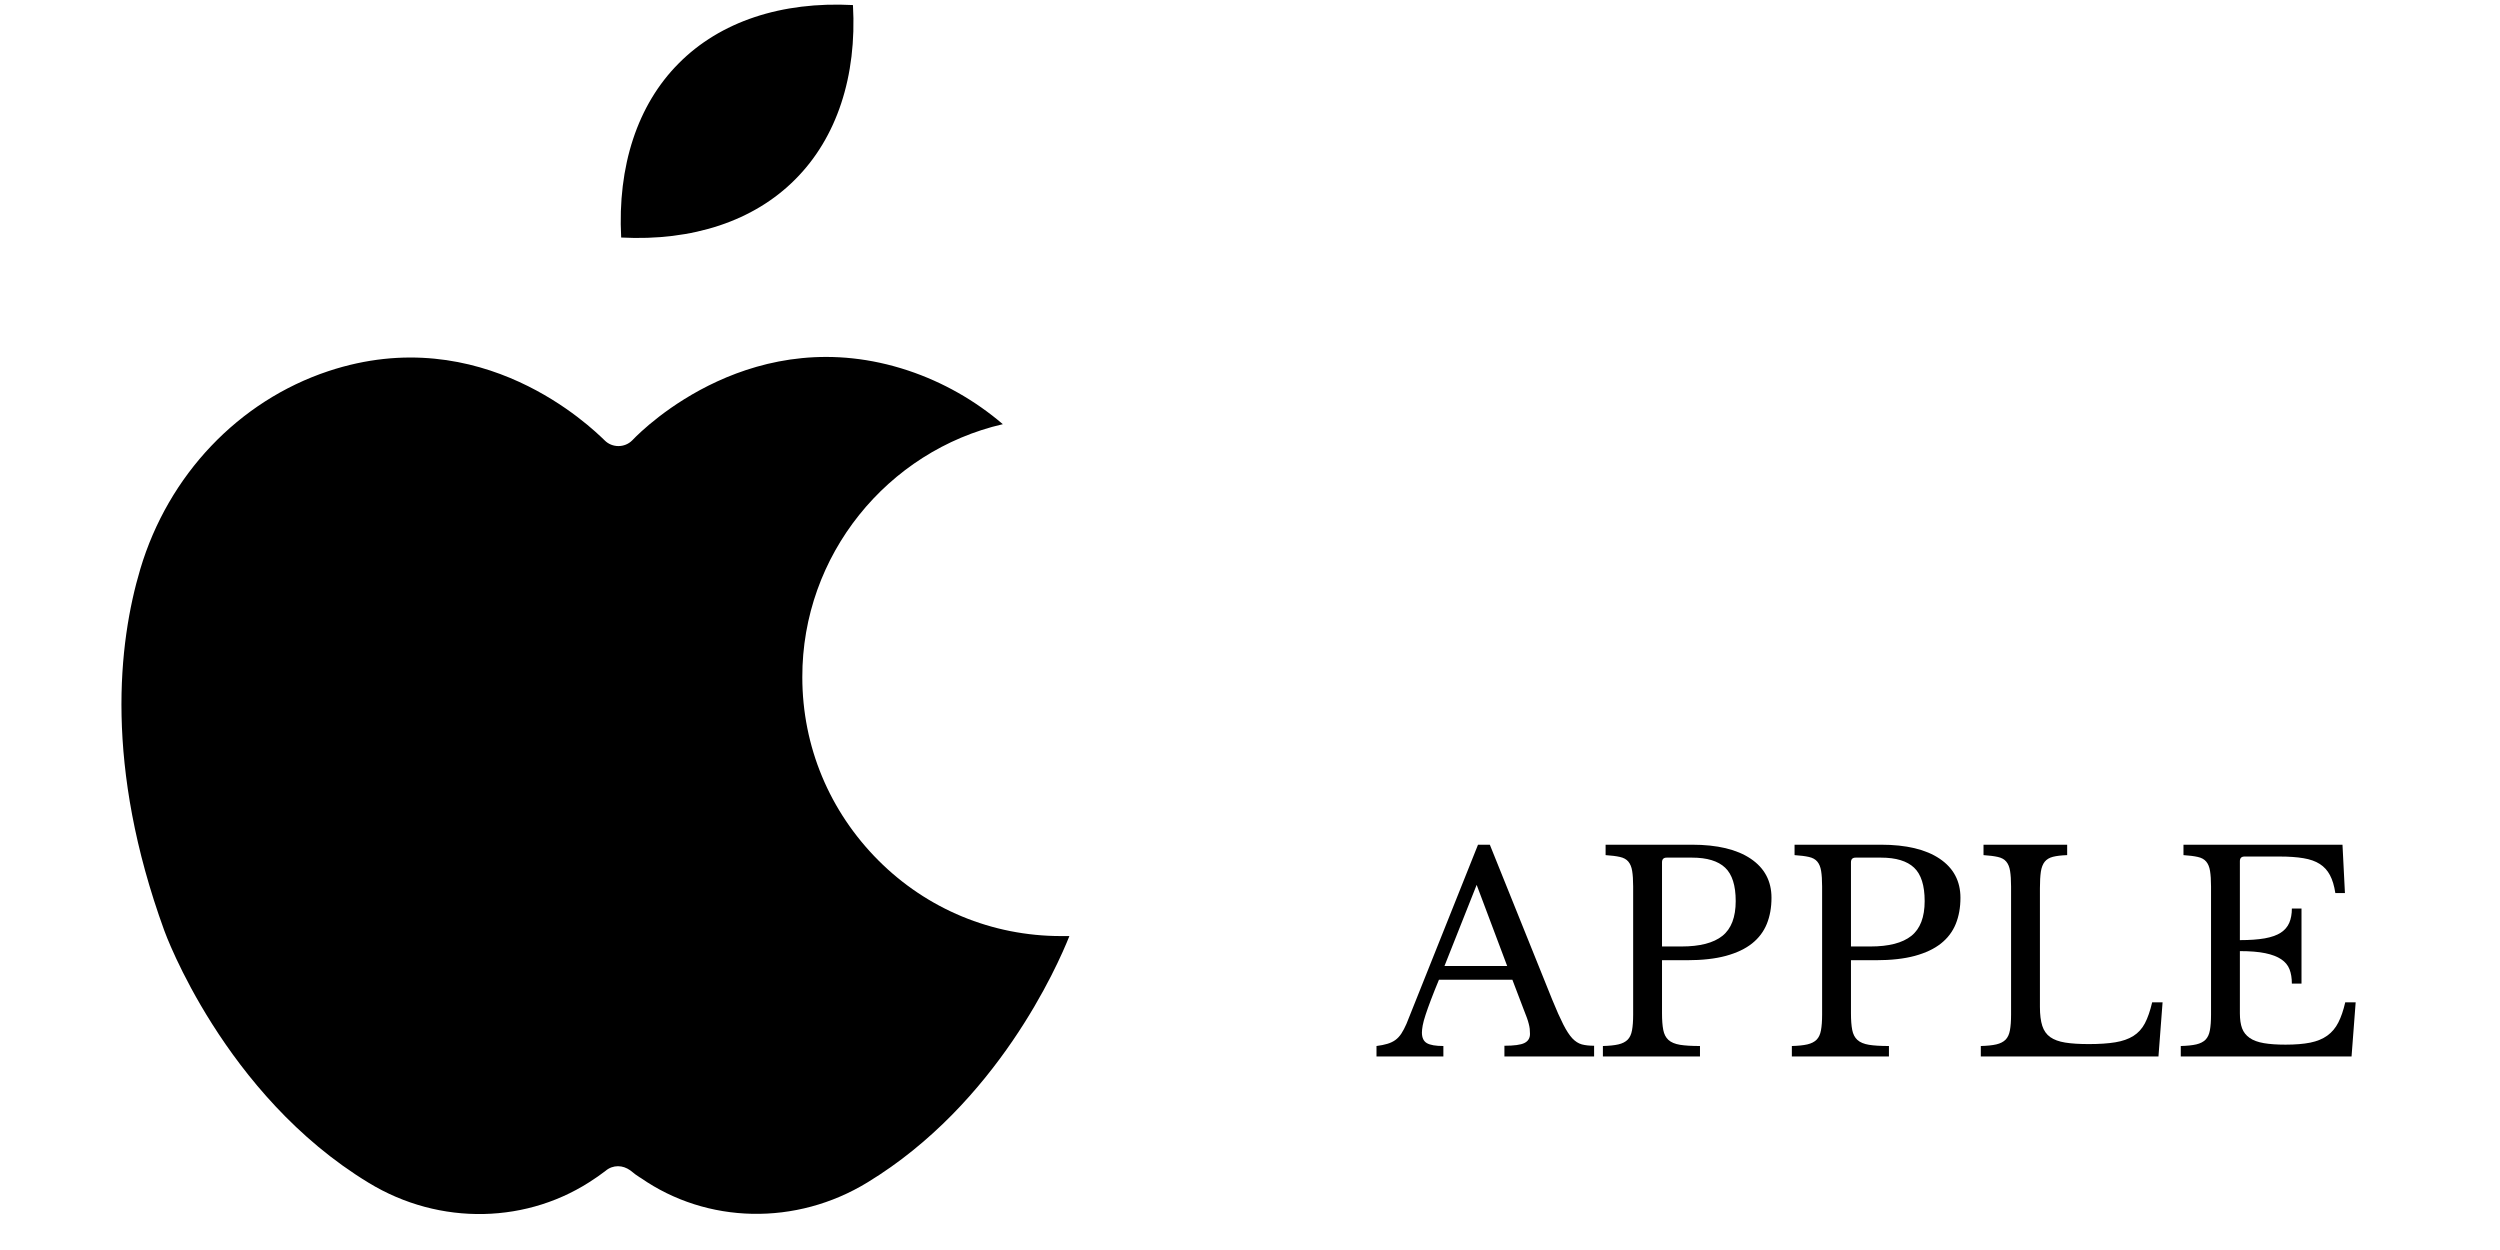
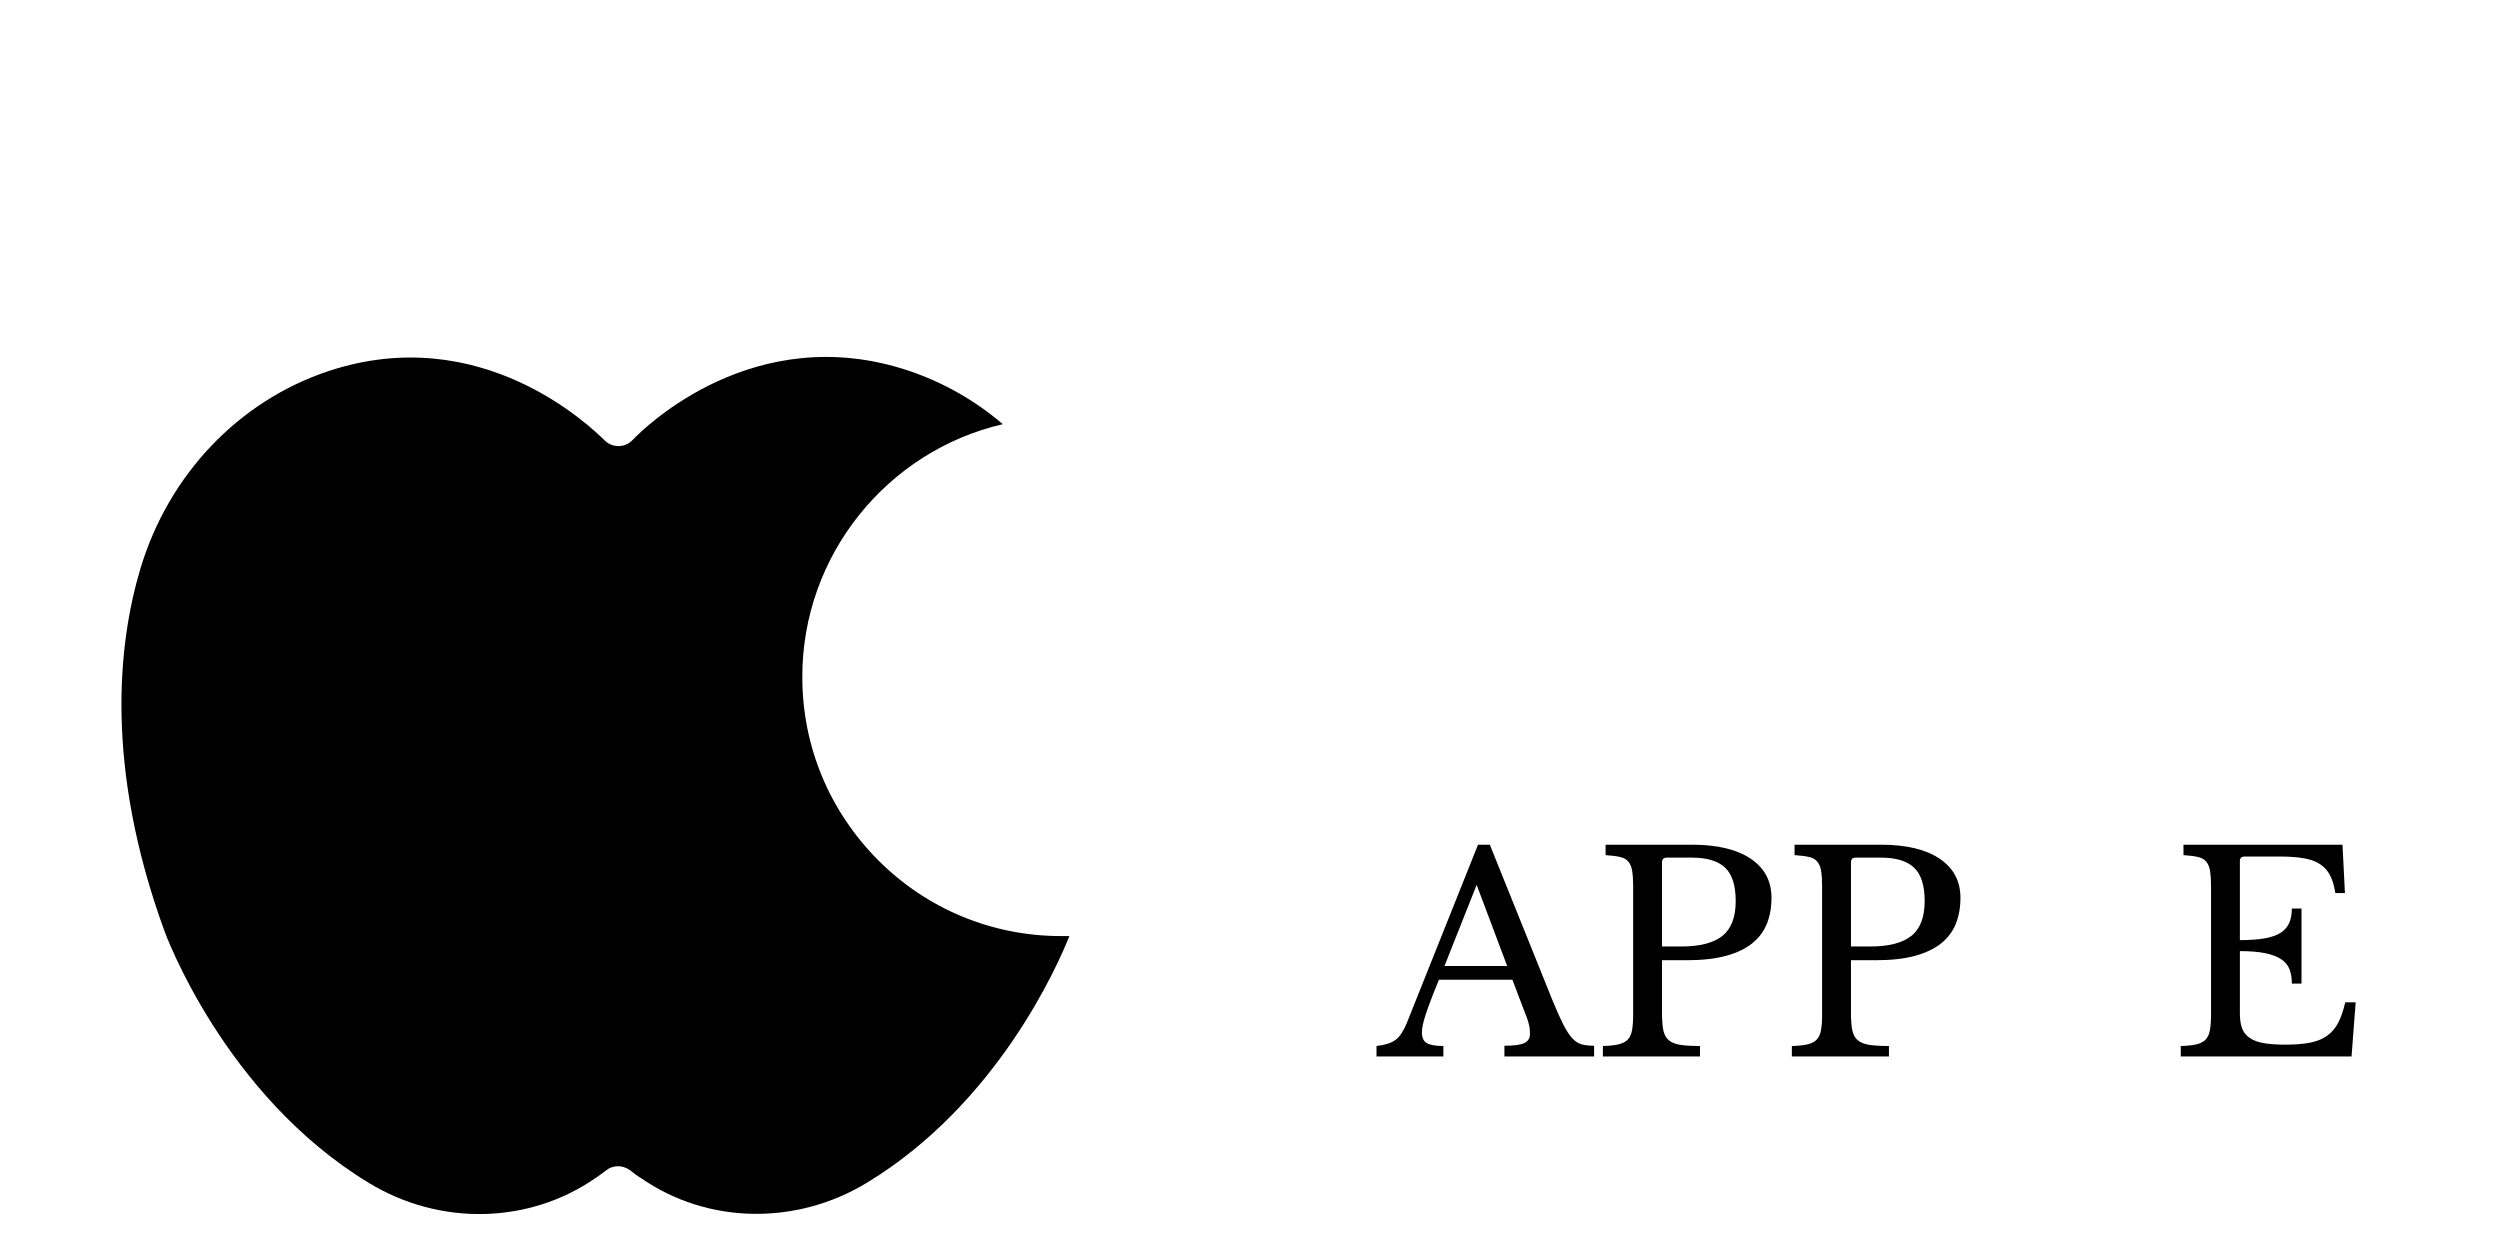
<svg xmlns="http://www.w3.org/2000/svg" version="1.0" preserveAspectRatio="xMidYMid meet" height="500" viewBox="0 0 750 375" zoomAndPan="magnify" width="1000">
  <defs>
    <g />
    <clipPath id="7d8b2b32fc">
      <path clip-rule="nonzero" d="M 36 107 L 320.816 107 L 320.816 365 L 36 365 Z M 36 107" />
    </clipPath>
    <clipPath id="90550f860d">
      <rect height="104" y="0" width="301" x="0" />
    </clipPath>
  </defs>
  <rect fill-opacity="1" height="450" y="-37.5" fill="#ffffff" width="900" x="-75" />
  <rect fill-opacity="1" height="450" y="-37.5" fill="#ffffff" width="900" x="-75" />
  <g clip-path="url(#7d8b2b32fc)">
    <path fill-rule="evenodd" fill-opacity="1" d="M 98.504 111.344 C 71.594 120.301 50.5 142.473 42.082 170.734 C 35.484 192.906 31.316 229.777 49.285 279.168 C 49.457 279.691 67.168 328.473 110.57 354.82 C 131.926 367.863 158.66 367.254 178.629 353.43 L 179.41 352.906 C 180.191 352.297 180.973 351.777 181.664 351.254 C 182.793 350.297 184.098 349.863 185.398 349.863 C 186.699 349.863 187.914 350.297 189.043 351.082 C 190.086 351.949 191.129 352.73 191.996 353.254 L 192.168 353.34 C 212.133 367.254 238.871 367.777 260.227 354.73 C 299.113 331.082 317.258 289.777 320.816 280.82 C 320.035 280.82 319.254 280.82 318.473 280.82 L 318.301 280.82 C 297.641 280.82 278.109 272.734 263.523 258.125 C 248.855 243.43 240.695 223.949 240.695 203.168 C 240.605 166.559 266.215 135.254 300.852 127.254 C 292.516 120.125 282.883 114.648 272.465 111.168 C 226.371 95.863 193.383 128.211 189.824 131.953 L 189.652 132.125 C 187.395 134.387 183.66 134.387 181.406 132.125 L 181.23 131.953 C 177.5 128.387 144.598 96.039 98.504 111.344 Z M 98.504 111.344" fill="#000000" />
  </g>
-   <path fill-rule="evenodd" fill-opacity="1" d="M 203.629 18.996 C 191.215 31.43 185.223 49.863 186.352 71.258 C 207.793 72.387 226.195 66.301 238.609 53.777 C 251.023 41.344 257.102 22.91 255.887 1.52 C 234.445 0.387 216.039 6.473 203.629 18.996 Z M 203.629 18.996" fill="#000000" />
  <g transform="matrix(1, 0, 0, 1, 411, 236)">
    <g clip-path="url(#90550f860d)">
      <g fill-opacity="1" fill="#000000">
        <g transform="translate(2.45, 80.943)">
          <g>
            <path d="M 40.266 -23.016 L 18.234 -23.016 C 17.297 -20.766 16.5 -18.77 15.844 -17.031 C 15.188 -15.301 14.648 -13.801 14.234 -12.531 C 13.816 -11.27 13.523 -10.195 13.359 -9.312 C 13.203 -8.438 13.125 -7.723 13.125 -7.172 C 13.125 -5.641 13.617 -4.582 14.609 -4 C 15.598 -3.426 17.25 -3.141 19.562 -3.141 L 19.562 0 L -0.5 0 L -0.5 -3.141 C 0.77 -3.305 1.859 -3.523 2.766 -3.797 C 3.672 -4.066 4.469 -4.445 5.156 -4.938 C 5.844 -5.438 6.445 -6.086 6.969 -6.891 C 7.488 -7.691 8 -8.664 8.5 -9.812 L 29.953 -63.531 L 33.5 -63.531 L 52.234 -17 C 53.492 -13.914 54.594 -11.453 55.531 -9.609 C 56.469 -7.766 57.375 -6.375 58.25 -5.438 C 59.133 -4.508 60.082 -3.906 61.094 -3.625 C 62.113 -3.352 63.344 -3.219 64.781 -3.219 L 64.781 0 L 37.875 0 L 37.875 -3.219 C 40.789 -3.219 42.797 -3.492 43.891 -4.047 C 44.992 -4.598 45.547 -5.504 45.547 -6.766 C 45.547 -7.316 45.52 -7.828 45.469 -8.297 C 45.414 -8.766 45.316 -9.27 45.172 -9.812 C 45.035 -10.363 44.844 -10.984 44.594 -11.672 C 44.352 -12.359 44.039 -13.172 43.656 -14.109 Z M 19.891 -27.141 L 38.703 -27.141 L 29.547 -51.484 Z M 19.891 -27.141" />
          </g>
        </g>
      </g>
      <g fill-opacity="1" fill="#000000">
        <g transform="translate(66.15, 80.943)">
          <g>
            <path d="M 54.297 -47.609 C 54.297 -44.691 53.828 -42.078 52.891 -39.766 C 51.953 -37.461 50.477 -35.508 48.469 -33.906 C 46.469 -32.312 43.859 -31.07 40.641 -30.188 C 37.422 -29.312 33.5 -28.875 28.875 -28.875 L 21.453 -28.875 L 21.453 -12.953 C 21.453 -10.922 21.578 -9.258 21.828 -7.969 C 22.078 -6.676 22.598 -5.672 23.391 -4.953 C 24.191 -4.234 25.348 -3.75 26.859 -3.5 C 28.367 -3.258 30.363 -3.141 32.844 -3.141 L 32.844 0 L 3.719 0 L 3.719 -3.141 C 5.633 -3.191 7.188 -3.352 8.375 -3.625 C 9.562 -3.906 10.484 -4.375 11.141 -5.031 C 11.797 -5.695 12.234 -6.633 12.453 -7.844 C 12.68 -9.051 12.797 -10.617 12.797 -12.547 L 12.797 -51 C 12.797 -52.914 12.695 -54.469 12.5 -55.656 C 12.312 -56.844 11.926 -57.781 11.344 -58.469 C 10.77 -59.156 9.93 -59.617 8.828 -59.859 C 7.723 -60.109 6.289 -60.289 4.531 -60.406 L 4.531 -63.531 L 30.453 -63.531 C 38.035 -63.531 43.906 -62.129 48.062 -59.328 C 52.219 -56.523 54.297 -52.617 54.297 -47.609 Z M 21.453 -33 L 27.312 -33 C 32.812 -33 36.895 -34.055 39.562 -36.172 C 42.227 -38.297 43.562 -41.781 43.562 -46.625 C 43.562 -51.301 42.504 -54.641 40.391 -56.641 C 38.273 -58.648 34.961 -59.656 30.453 -59.656 L 22.859 -59.656 C 21.922 -59.656 21.453 -59.188 21.453 -58.25 Z M 21.453 -33" />
          </g>
        </g>
      </g>
      <g fill-opacity="1" fill="#000000">
        <g transform="translate(122.837, 80.943)">
          <g>
            <path d="M 54.297 -47.609 C 54.297 -44.691 53.828 -42.078 52.891 -39.766 C 51.953 -37.461 50.477 -35.508 48.469 -33.906 C 46.469 -32.312 43.859 -31.07 40.641 -30.188 C 37.422 -29.312 33.5 -28.875 28.875 -28.875 L 21.453 -28.875 L 21.453 -12.953 C 21.453 -10.922 21.578 -9.258 21.828 -7.969 C 22.078 -6.676 22.598 -5.672 23.391 -4.953 C 24.191 -4.234 25.348 -3.75 26.859 -3.5 C 28.367 -3.258 30.363 -3.141 32.844 -3.141 L 32.844 0 L 3.719 0 L 3.719 -3.141 C 5.633 -3.191 7.188 -3.352 8.375 -3.625 C 9.562 -3.906 10.484 -4.375 11.141 -5.031 C 11.797 -5.695 12.234 -6.633 12.453 -7.844 C 12.68 -9.051 12.797 -10.617 12.797 -12.547 L 12.797 -51 C 12.797 -52.914 12.695 -54.469 12.5 -55.656 C 12.312 -56.844 11.926 -57.781 11.344 -58.469 C 10.77 -59.156 9.93 -59.617 8.828 -59.859 C 7.723 -60.109 6.289 -60.289 4.531 -60.406 L 4.531 -63.531 L 30.453 -63.531 C 38.035 -63.531 43.906 -62.129 48.062 -59.328 C 52.219 -56.523 54.297 -52.617 54.297 -47.609 Z M 21.453 -33 L 27.312 -33 C 32.812 -33 36.895 -34.055 39.562 -36.172 C 42.227 -38.297 43.562 -41.781 43.562 -46.625 C 43.562 -51.301 42.504 -54.641 40.391 -56.641 C 38.273 -58.648 34.961 -59.656 30.453 -59.656 L 22.859 -59.656 C 21.922 -59.656 21.453 -59.188 21.453 -58.25 Z M 21.453 -33" />
          </g>
        </g>
      </g>
      <g fill-opacity="1" fill="#000000">
        <g transform="translate(179.524, 80.943)">
          <g>
-             <path d="M 57.016 0 L 3.719 0 L 3.719 -3.141 C 5.633 -3.191 7.188 -3.352 8.375 -3.625 C 9.562 -3.906 10.484 -4.375 11.141 -5.031 C 11.797 -5.695 12.234 -6.633 12.453 -7.844 C 12.68 -9.051 12.797 -10.617 12.797 -12.547 L 12.797 -51 C 12.797 -52.914 12.695 -54.469 12.5 -55.656 C 12.312 -56.844 11.926 -57.781 11.344 -58.469 C 10.77 -59.156 9.93 -59.617 8.828 -59.859 C 7.723 -60.109 6.289 -60.289 4.531 -60.406 L 4.531 -63.531 L 29.625 -63.531 L 29.625 -60.406 C 27.863 -60.344 26.445 -60.176 25.375 -59.906 C 24.301 -59.633 23.473 -59.141 22.891 -58.422 C 22.316 -57.703 21.93 -56.707 21.734 -55.438 C 21.547 -54.176 21.453 -52.504 21.453 -50.422 L 21.453 -14.859 C 21.453 -12.547 21.688 -10.66 22.156 -9.203 C 22.625 -7.742 23.422 -6.613 24.547 -5.812 C 25.672 -5.02 27.164 -4.473 29.031 -4.172 C 30.906 -3.867 33.273 -3.719 36.141 -3.719 C 39.273 -3.719 41.914 -3.895 44.062 -4.25 C 46.207 -4.602 48.008 -5.234 49.469 -6.141 C 50.926 -7.055 52.082 -8.32 52.938 -9.938 C 53.789 -11.562 54.52 -13.664 55.125 -16.25 L 58.25 -16.25 Z M 57.016 0" />
-           </g>
+             </g>
        </g>
      </g>
      <g fill-opacity="1" fill="#000000">
        <g transform="translate(239.512, 80.943)">
          <g>
            <path d="M 21.453 -34.906 C 24.422 -34.906 26.91 -35.082 28.922 -35.438 C 30.93 -35.801 32.523 -36.363 33.703 -37.125 C 34.891 -37.895 35.742 -38.883 36.266 -40.094 C 36.785 -41.312 37.047 -42.742 37.047 -44.391 L 39.938 -44.391 L 39.938 -21.859 L 37.047 -21.859 C 37.047 -23.516 36.812 -24.945 36.344 -26.156 C 35.875 -27.363 35.047 -28.363 33.859 -29.156 C 32.68 -29.957 31.086 -30.566 29.078 -30.984 C 27.078 -31.398 24.535 -31.609 21.453 -31.609 L 21.453 -12.953 C 21.453 -11.141 21.672 -9.641 22.109 -8.453 C 22.555 -7.273 23.316 -6.312 24.391 -5.562 C 25.461 -4.82 26.879 -4.301 28.641 -4 C 30.398 -3.695 32.57 -3.547 35.156 -3.547 C 38.07 -3.547 40.547 -3.75 42.578 -4.156 C 44.609 -4.57 46.312 -5.273 47.688 -6.266 C 49.062 -7.254 50.16 -8.562 50.984 -10.188 C 51.816 -11.812 52.508 -13.832 53.062 -16.25 L 56.188 -16.25 L 54.953 0 L 3.719 0 L 3.719 -3.141 C 5.633 -3.191 7.188 -3.352 8.375 -3.625 C 9.562 -3.906 10.484 -4.375 11.141 -5.031 C 11.797 -5.695 12.234 -6.633 12.453 -7.844 C 12.68 -9.051 12.797 -10.617 12.797 -12.547 L 12.797 -51 C 12.797 -52.914 12.695 -54.469 12.5 -55.656 C 12.312 -56.844 11.926 -57.781 11.344 -58.469 C 10.77 -59.156 9.93 -59.617 8.828 -59.859 C 7.723 -60.109 6.289 -60.289 4.531 -60.406 L 4.531 -63.531 L 52.234 -63.531 L 52.969 -49.016 L 50.094 -49.016 C 49.758 -51.211 49.219 -53.008 48.469 -54.406 C 47.727 -55.812 46.711 -56.926 45.422 -57.75 C 44.129 -58.582 42.492 -59.16 40.516 -59.484 C 38.535 -59.816 36.145 -59.984 33.344 -59.984 L 22.859 -59.984 C 21.922 -59.984 21.453 -59.52 21.453 -58.594 Z M 21.453 -34.906" />
          </g>
        </g>
      </g>
    </g>
  </g>
</svg>